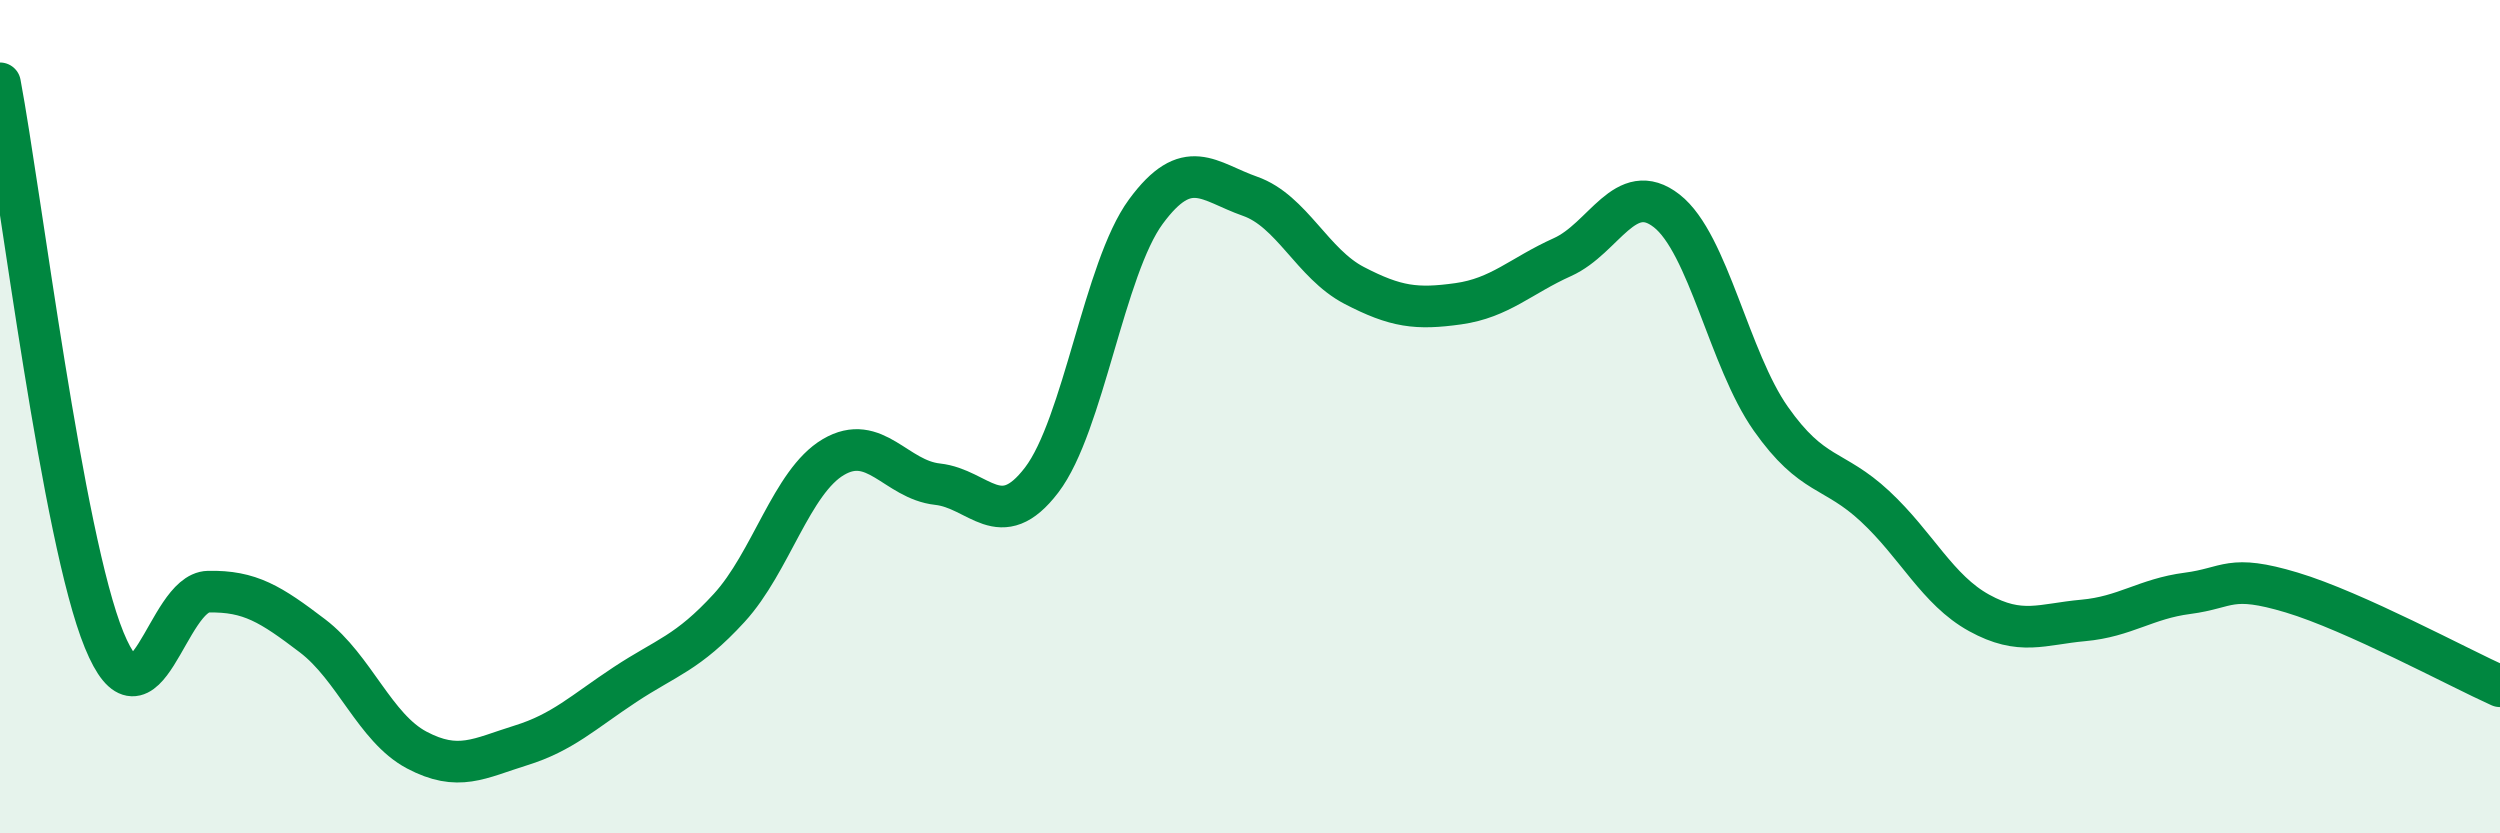
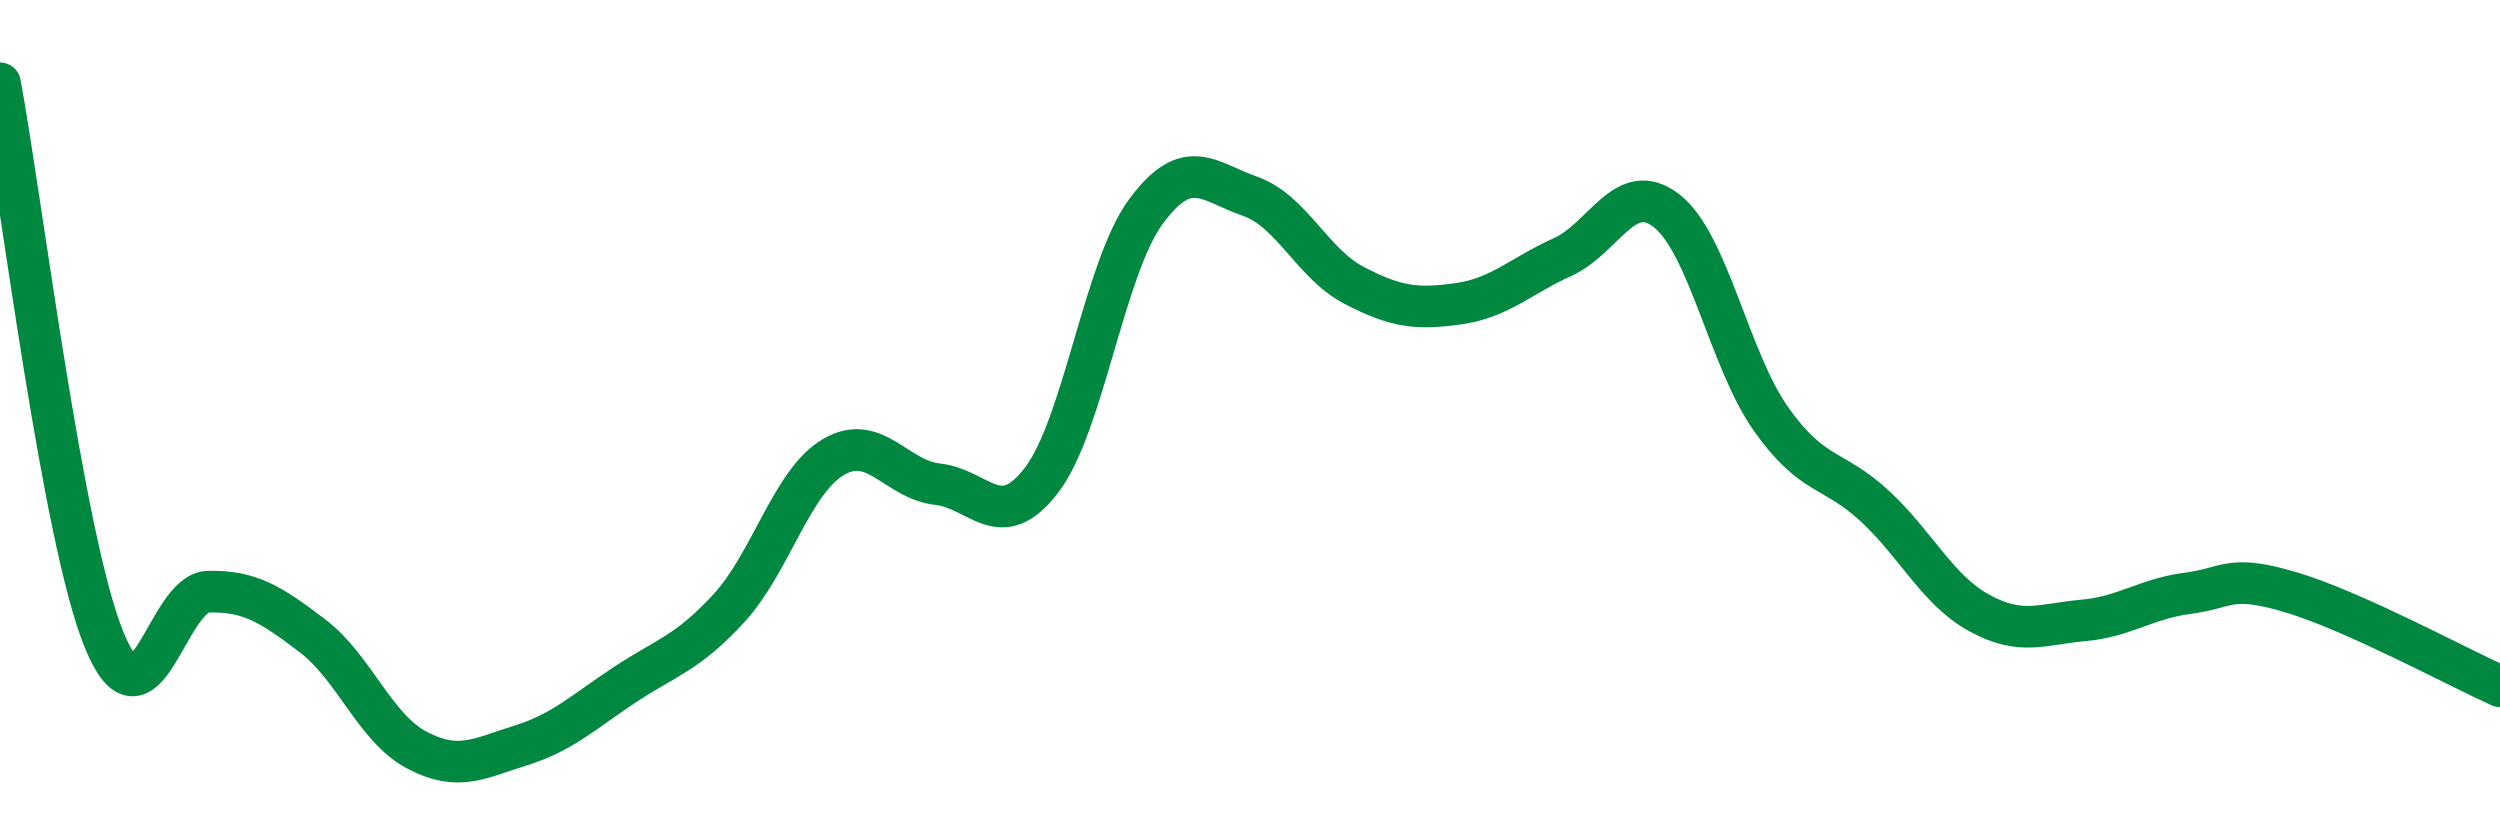
<svg xmlns="http://www.w3.org/2000/svg" width="60" height="20" viewBox="0 0 60 20">
-   <path d="M 0,2 C 0.5,4.67 1.5,12.92 2.5,15.36 C 3.5,17.8 4,14.22 5,14.2 C 6,14.18 6.5,14.5 7.5,15.26 C 8.5,16.02 9,17.47 10,18 C 11,18.53 11.5,18.2 12.5,17.89 C 13.5,17.58 14,17.09 15,16.43 C 16,15.77 16.5,15.68 17.5,14.59 C 18.5,13.5 19,11.56 20,10.97 C 21,10.38 21.5,11.51 22.5,11.62 C 23.5,11.73 24,12.83 25,11.52 C 26,10.21 26.5,6.44 27.5,5.08 C 28.5,3.72 29,4.36 30,4.71 C 31,5.06 31.5,6.33 32.5,6.85 C 33.5,7.37 34,7.43 35,7.29 C 36,7.15 36.5,6.62 37.5,6.17 C 38.5,5.72 39,4.28 40,5.06 C 41,5.84 41.5,8.63 42.5,10.05 C 43.5,11.47 44,11.22 45,12.15 C 46,13.08 46.5,14.16 47.5,14.71 C 48.5,15.26 49,14.98 50,14.89 C 51,14.8 51.5,14.37 52.5,14.24 C 53.5,14.11 53.5,13.77 55,14.22 C 56.5,14.67 59,16.02 60,16.47L60 20L0 20Z" fill="#008740" opacity="0.1" stroke-linecap="round" stroke-linejoin="round" />
  <path d="M 0,2 C 0.5,4.67 1.5,12.92 2.5,15.36 C 3.5,17.8 4,14.22 5,14.2 C 6,14.18 6.5,14.5 7.5,15.26 C 8.5,16.02 9,17.47 10,18 C 11,18.53 11.5,18.2 12.5,17.89 C 13.5,17.58 14,17.09 15,16.43 C 16,15.77 16.5,15.68 17.5,14.59 C 18.5,13.5 19,11.56 20,10.97 C 21,10.38 21.5,11.51 22.5,11.62 C 23.5,11.73 24,12.83 25,11.52 C 26,10.21 26.5,6.44 27.5,5.08 C 28.5,3.72 29,4.36 30,4.71 C 31,5.06 31.5,6.33 32.5,6.85 C 33.5,7.37 34,7.43 35,7.29 C 36,7.15 36.5,6.62 37.5,6.17 C 38.5,5.72 39,4.28 40,5.06 C 41,5.84 41.5,8.63 42.5,10.05 C 43.5,11.47 44,11.22 45,12.15 C 46,13.08 46.5,14.16 47.5,14.71 C 48.5,15.26 49,14.98 50,14.89 C 51,14.8 51.5,14.37 52.5,14.24 C 53.5,14.11 53.5,13.77 55,14.22 C 56.5,14.67 59,16.02 60,16.47" stroke="#008740" stroke-width="1" fill="none" stroke-linecap="round" stroke-linejoin="round" />
</svg>